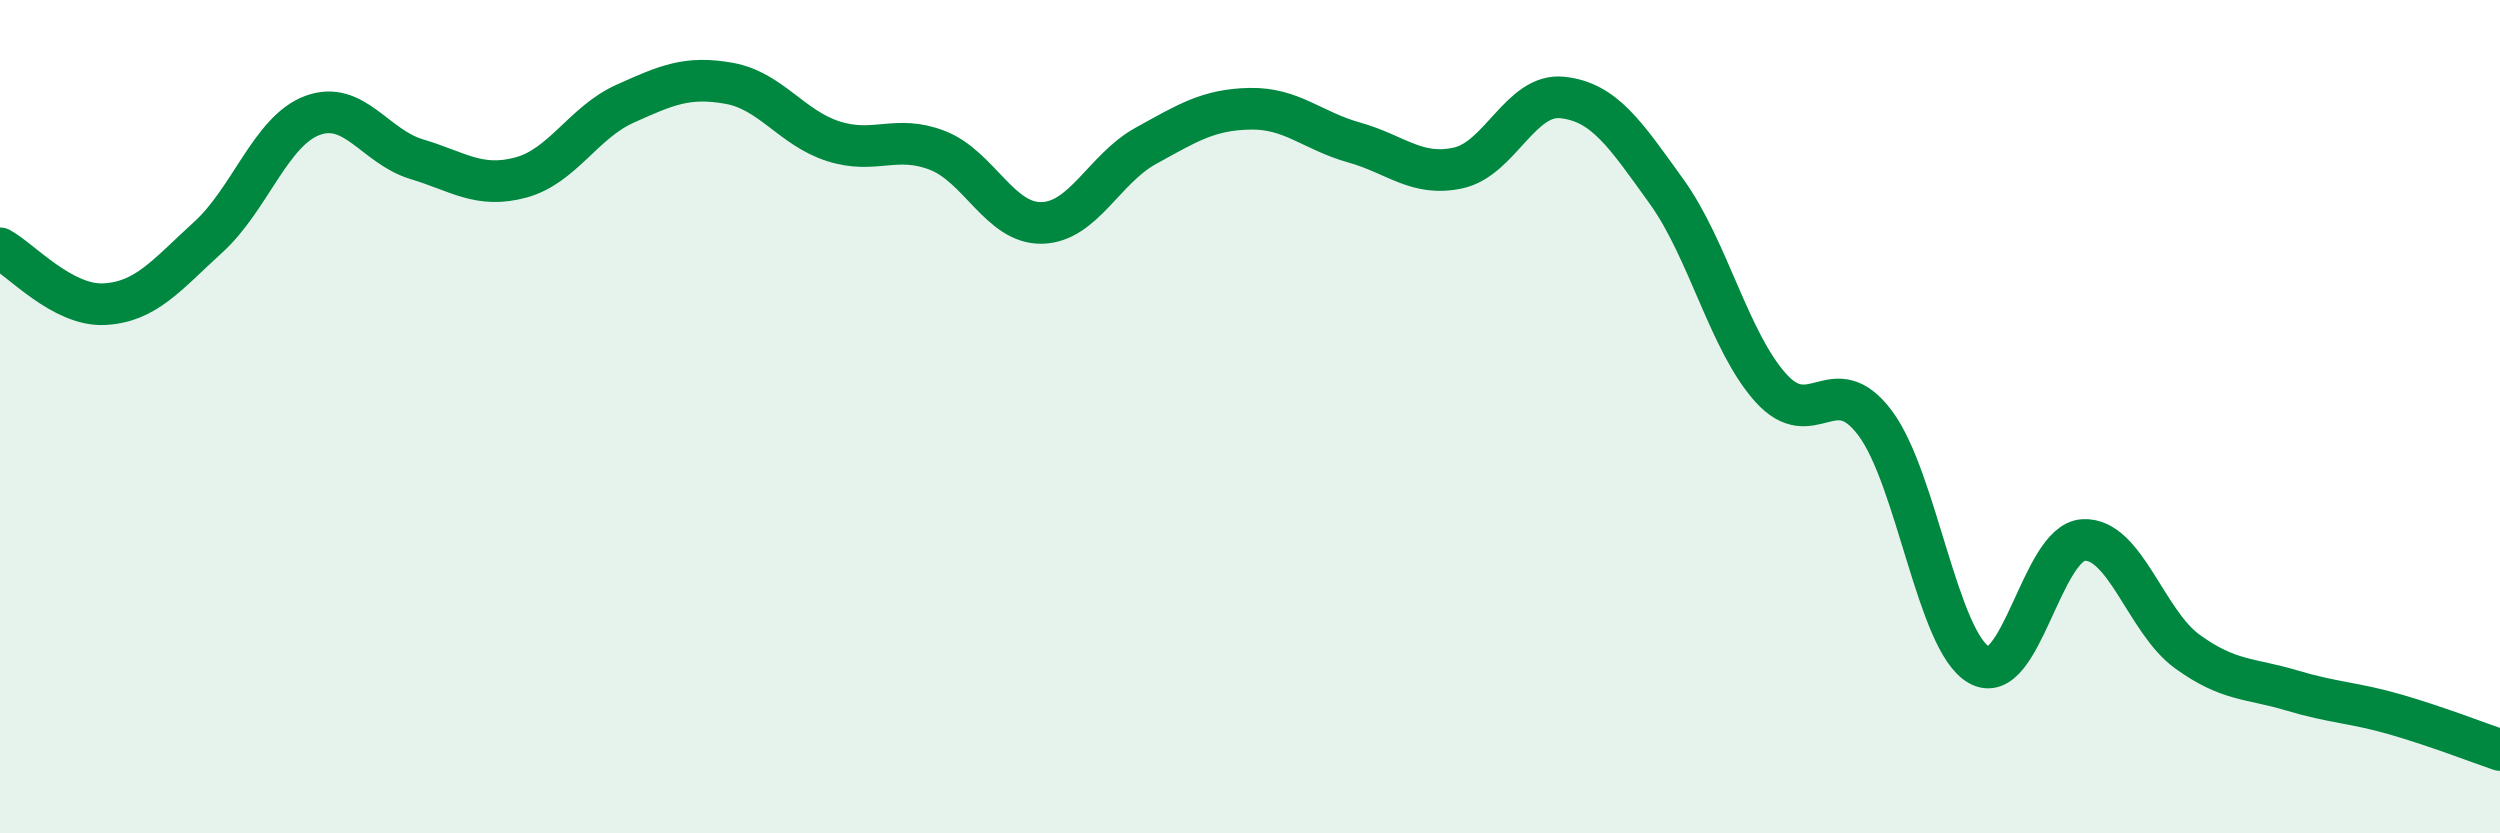
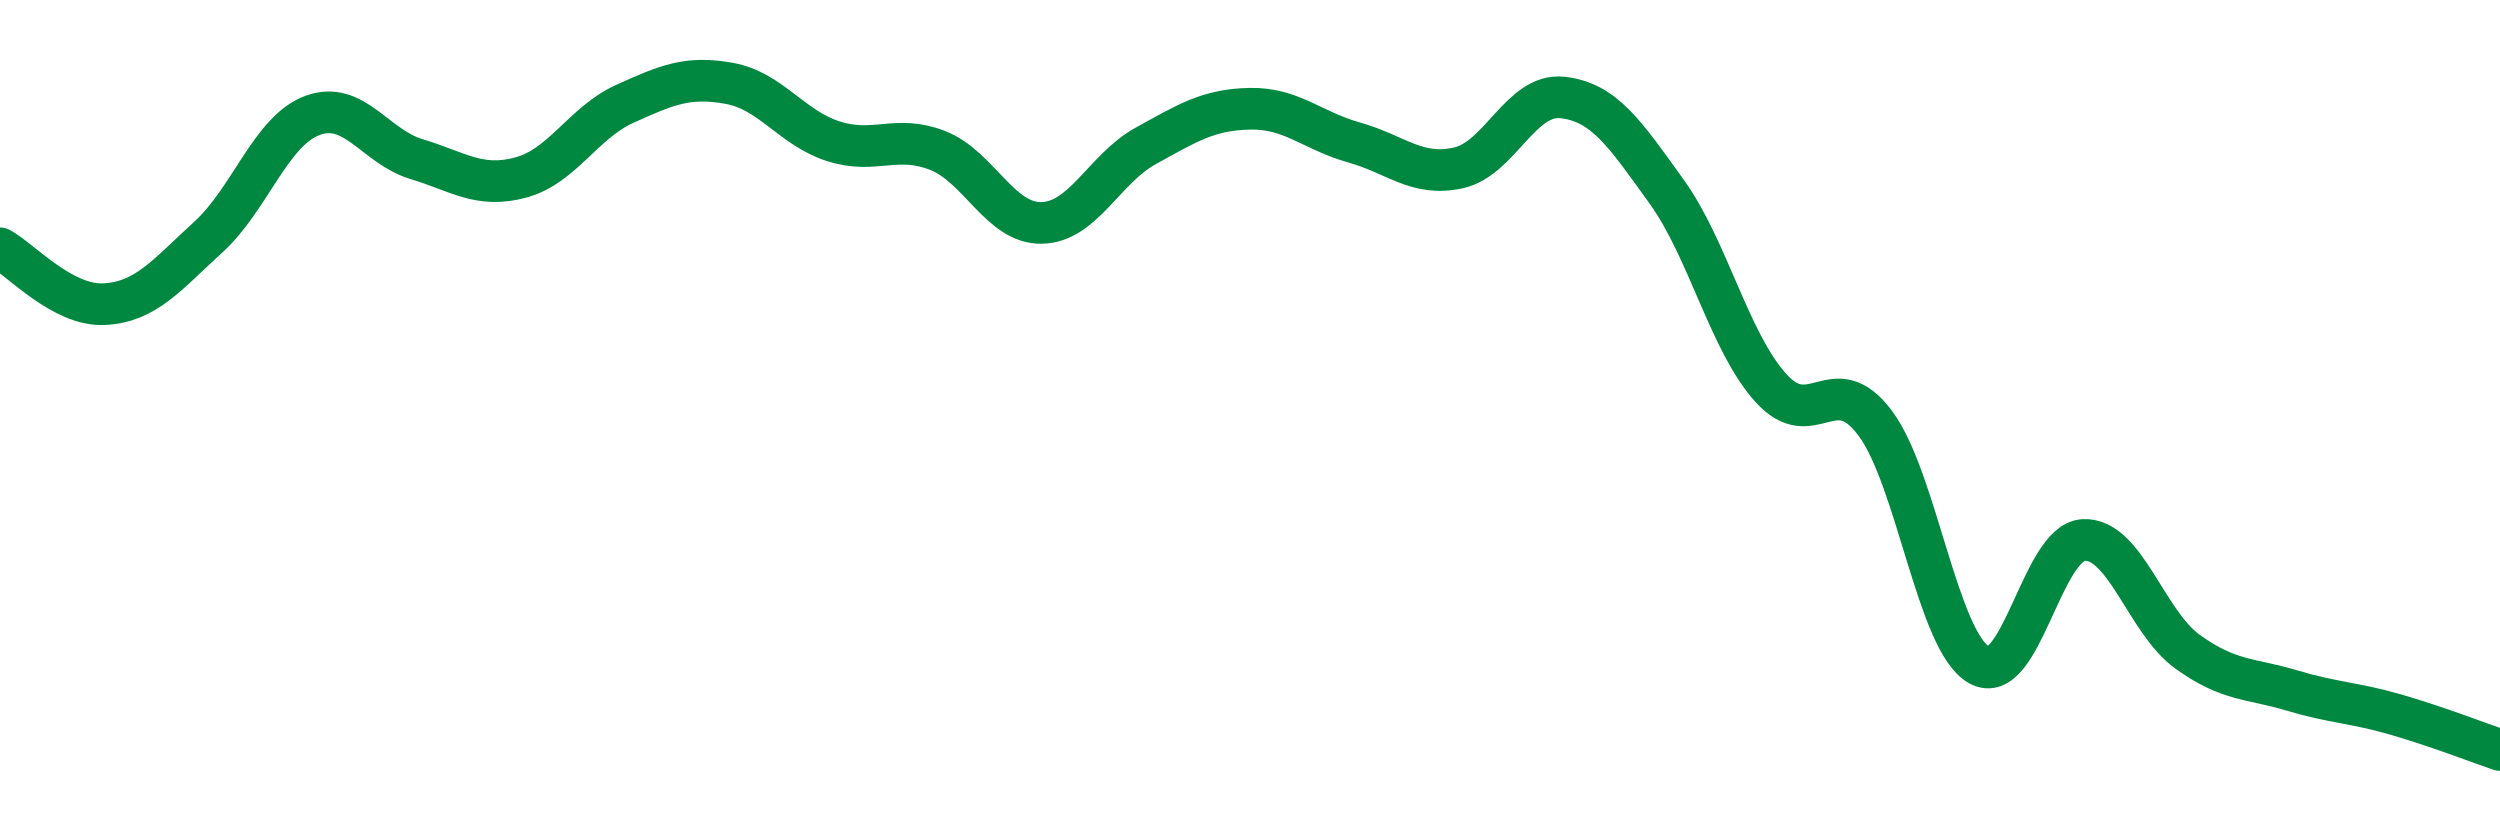
<svg xmlns="http://www.w3.org/2000/svg" width="60" height="20" viewBox="0 0 60 20">
-   <path d="M 0,5.96 C 0.5,6.23 1.5,7.35 2.5,7.3 C 3.5,7.25 4,6.6 5,5.69 C 6,4.78 6.5,3.14 7.5,2.77 C 8.5,2.4 9,3.52 10,3.82 C 11,4.12 11.5,4.53 12.5,4.26 C 13.5,3.99 14,2.94 15,2.49 C 16,2.04 16.5,1.82 17.5,2 C 18.5,2.18 19,3.07 20,3.39 C 21,3.71 21.5,3.22 22.5,3.61 C 23.5,4 24,5.37 25,5.35 C 26,5.33 26.5,4.05 27.5,3.5 C 28.5,2.95 29,2.63 30,2.61 C 31,2.59 31.5,3.14 32.5,3.42 C 33.5,3.7 34,4.25 35,4.03 C 36,3.81 36.5,2.23 37.5,2.34 C 38.5,2.45 39,3.21 40,4.6 C 41,5.99 41.5,8.2 42.5,9.31 C 43.5,10.42 44,8.82 45,10.15 C 46,11.48 46.5,15.4 47.5,15.96 C 48.5,16.52 49,13.02 50,12.96 C 51,12.9 51.5,14.92 52.5,15.64 C 53.5,16.36 54,16.27 55,16.57 C 56,16.87 56.5,16.86 57.5,17.15 C 58.5,17.44 59.5,17.83 60,18L60 20L0 20Z" fill="#008740" opacity="0.1" stroke-linecap="round" stroke-linejoin="round" />
  <path d="M 0,5.96 C 0.5,6.23 1.5,7.35 2.5,7.3 C 3.5,7.25 4,6.6 5,5.69 C 6,4.78 6.5,3.14 7.5,2.77 C 8.5,2.4 9,3.52 10,3.82 C 11,4.12 11.5,4.53 12.5,4.26 C 13.5,3.99 14,2.94 15,2.49 C 16,2.04 16.5,1.82 17.5,2 C 18.5,2.18 19,3.07 20,3.39 C 21,3.71 21.5,3.22 22.5,3.61 C 23.5,4 24,5.37 25,5.35 C 26,5.33 26.5,4.05 27.5,3.5 C 28.5,2.95 29,2.63 30,2.61 C 31,2.59 31.5,3.14 32.5,3.42 C 33.5,3.7 34,4.25 35,4.03 C 36,3.81 36.5,2.23 37.5,2.34 C 38.5,2.45 39,3.21 40,4.6 C 41,5.99 41.5,8.2 42.5,9.31 C 43.5,10.42 44,8.82 45,10.15 C 46,11.48 46.5,15.4 47.5,15.96 C 48.5,16.52 49,13.02 50,12.96 C 51,12.9 51.5,14.92 52.5,15.64 C 53.5,16.36 54,16.27 55,16.57 C 56,16.87 56.5,16.86 57.5,17.15 C 58.5,17.44 59.5,17.83 60,18" stroke="#008740" stroke-width="1" fill="none" stroke-linecap="round" stroke-linejoin="round" />
</svg>